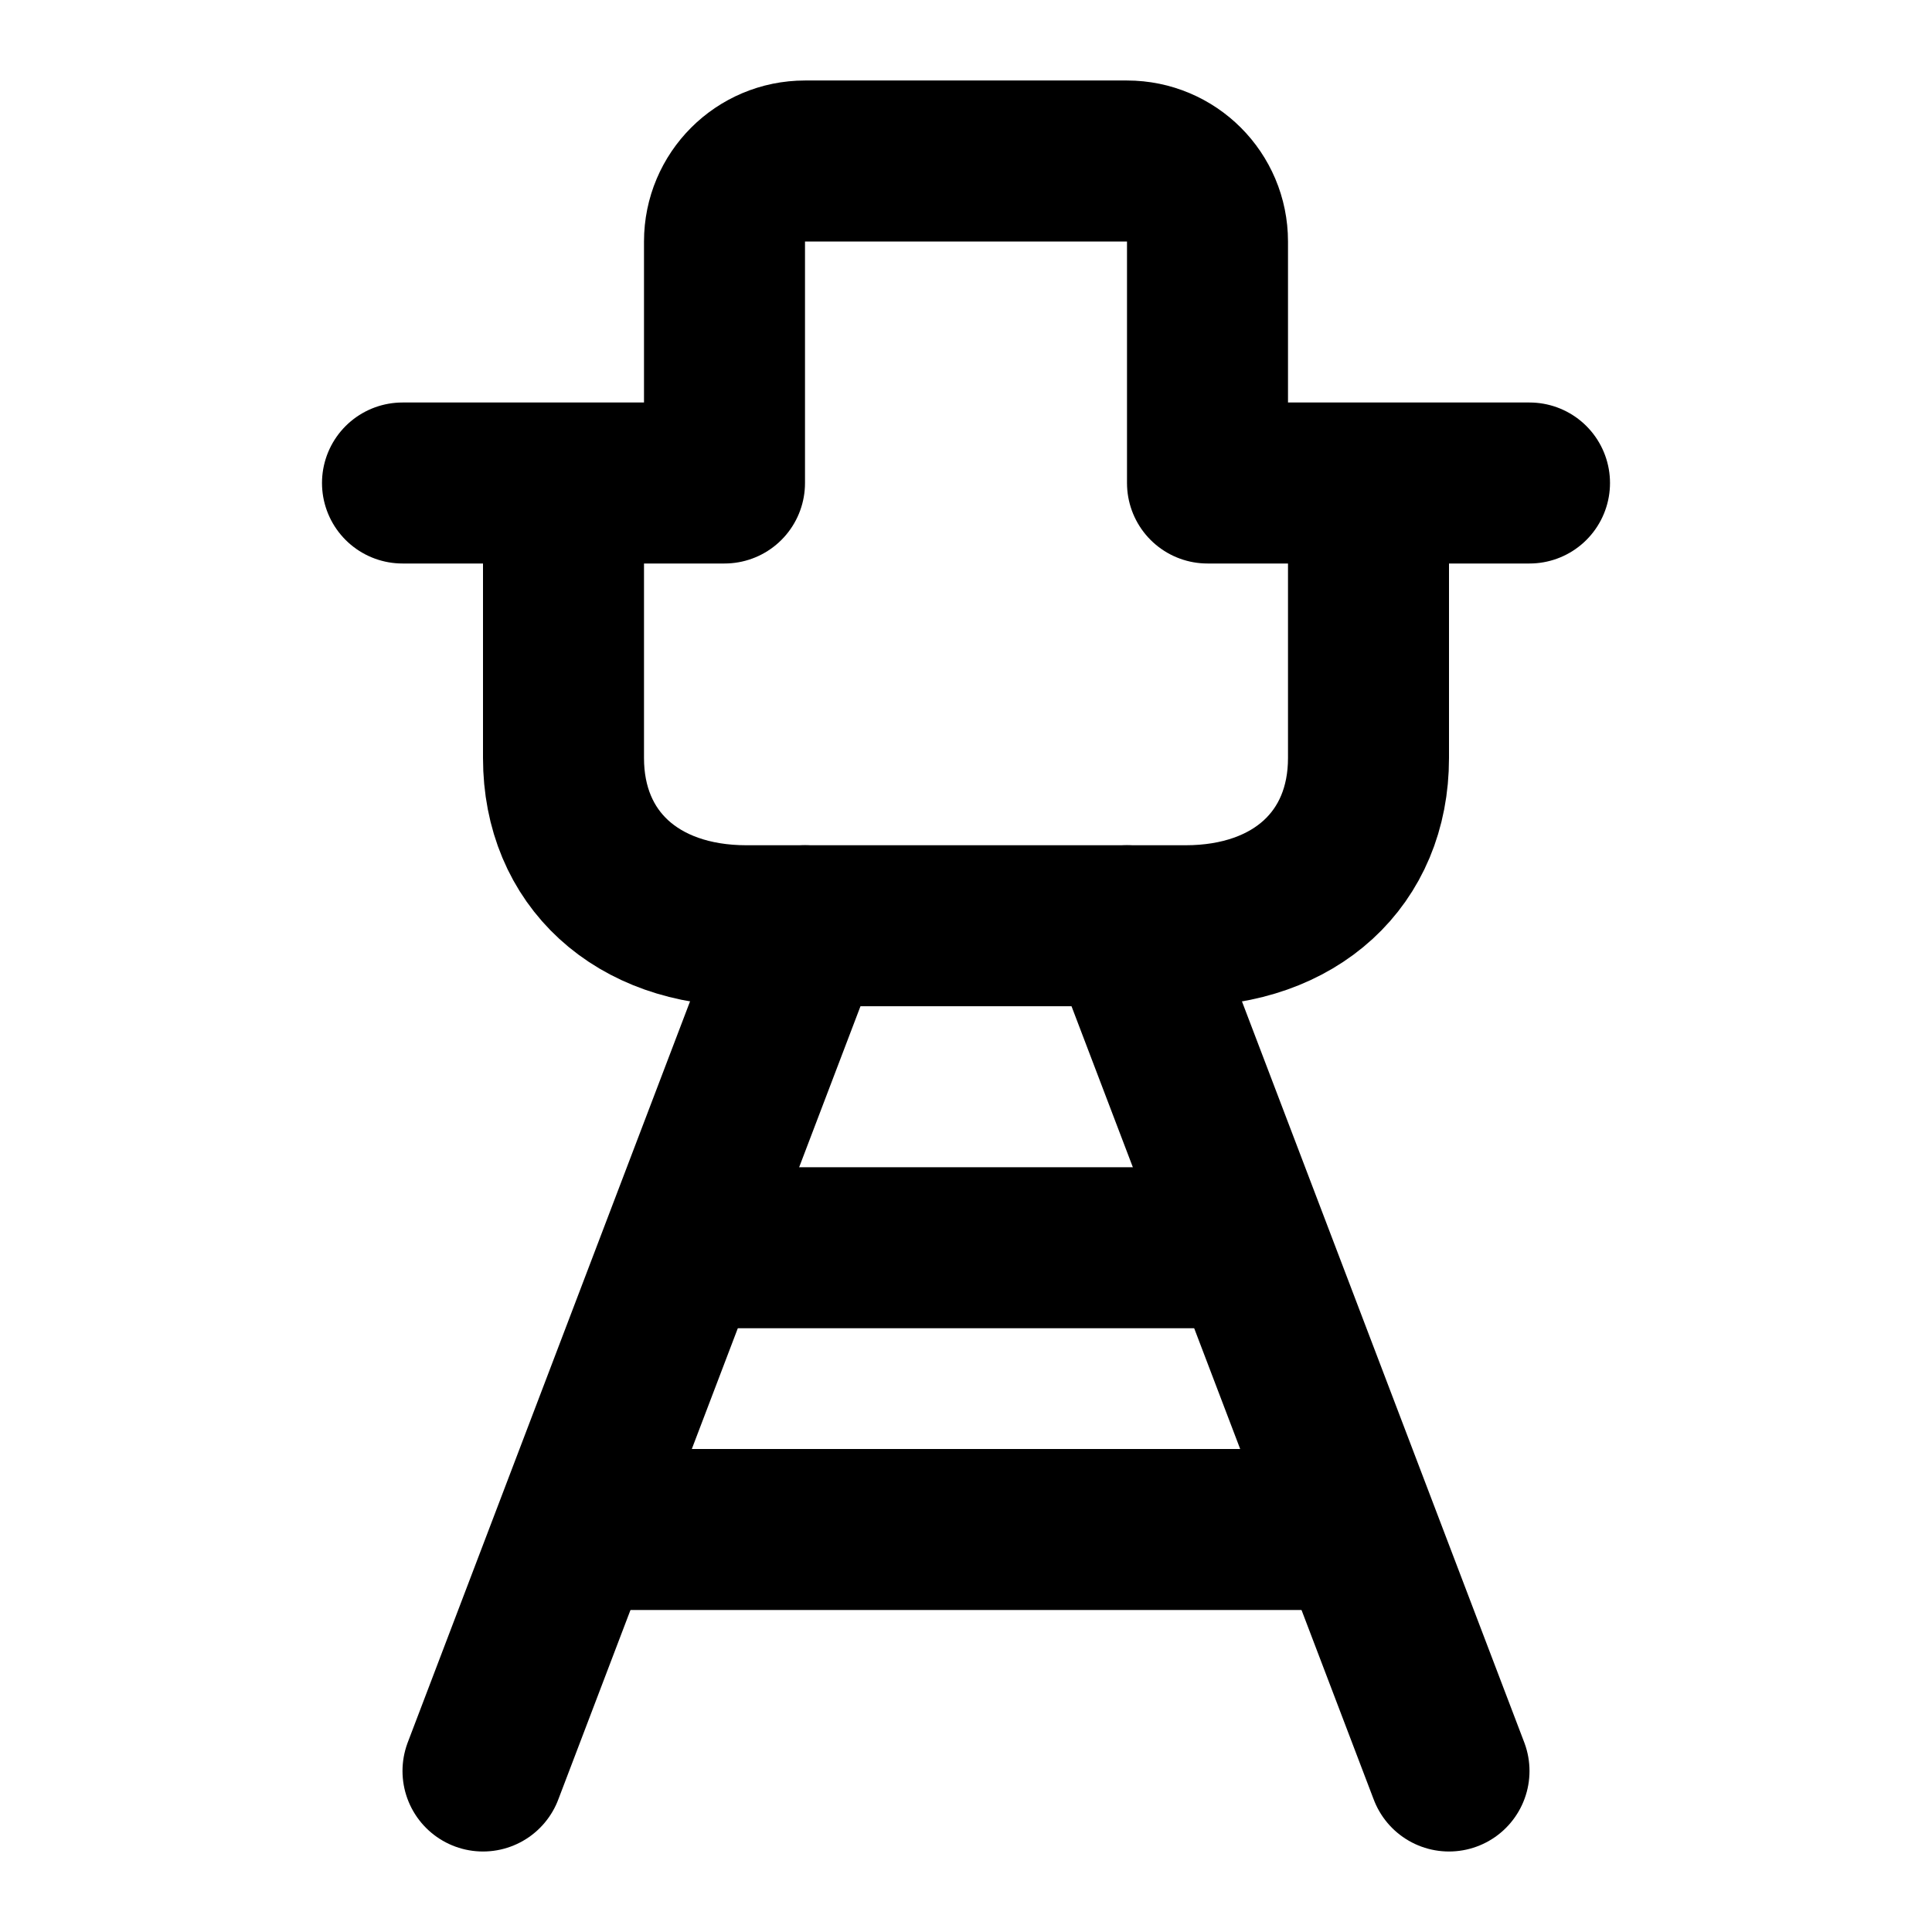
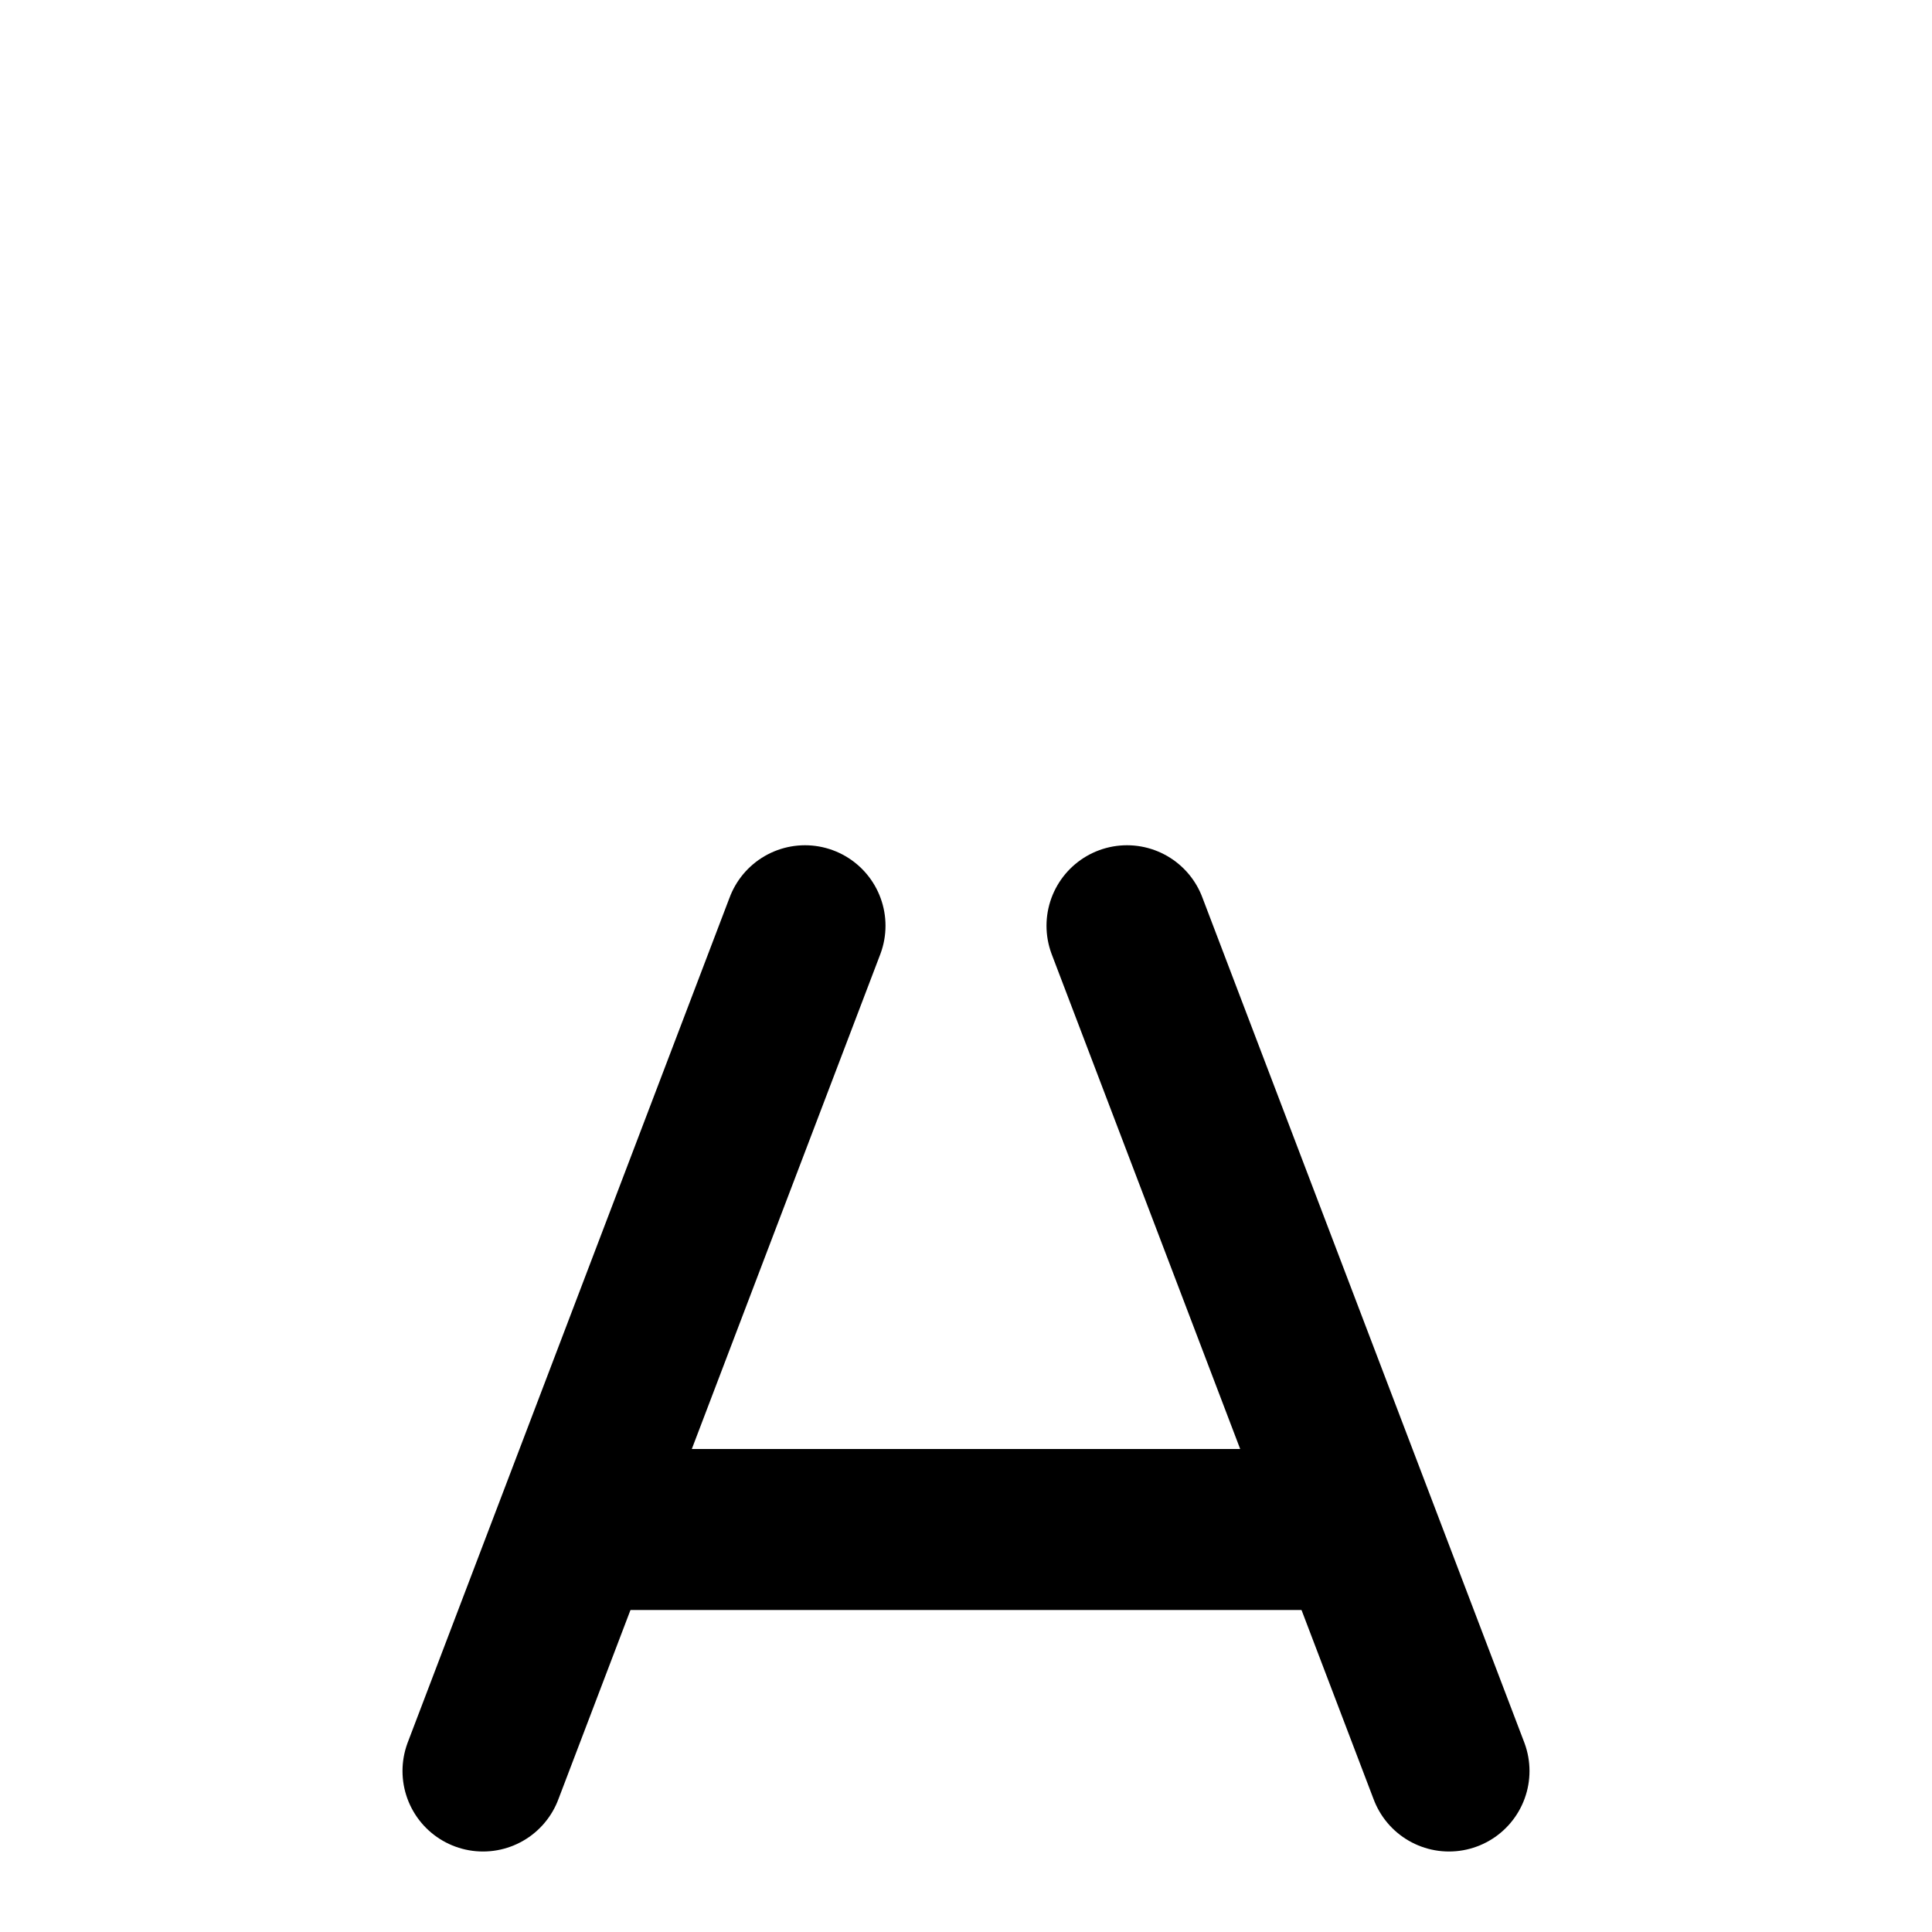
<svg xmlns="http://www.w3.org/2000/svg" width="800px" height="800px" viewBox="0 0 48 48" fill="none">
-   <path d="M14 13C14 13 14 16.333 14 18.833C14 21.333 15.818 23 18.546 23C21.273 23 26.727 23 29.454 23C32.182 23 34 21.333 34 18.833C34 16.333 34 13 34 13" stroke="#000000" stroke-width="4" stroke-linecap="round" stroke-linejoin="round" />
  <path d="M20 23L12 44" stroke="#000000" stroke-width="4" stroke-linecap="round" stroke-linejoin="round" />
  <path d="M28 23L36 44" stroke="#000000" stroke-width="4" stroke-linecap="round" stroke-linejoin="round" />
-   <path d="M38 12H30V6C30 4.895 29.105 4 28 4H20C18.895 4 18 4.895 18 6V12H10" stroke="#000000" stroke-width="4" stroke-linecap="round" stroke-linejoin="round" />
-   <path d="M17 31L31 31" stroke="#000000" stroke-width="4" stroke-linecap="round" stroke-linejoin="round" />
  <path d="M15 38L33 38" stroke="#000000" stroke-width="4" stroke-linecap="round" stroke-linejoin="round" />
</svg>